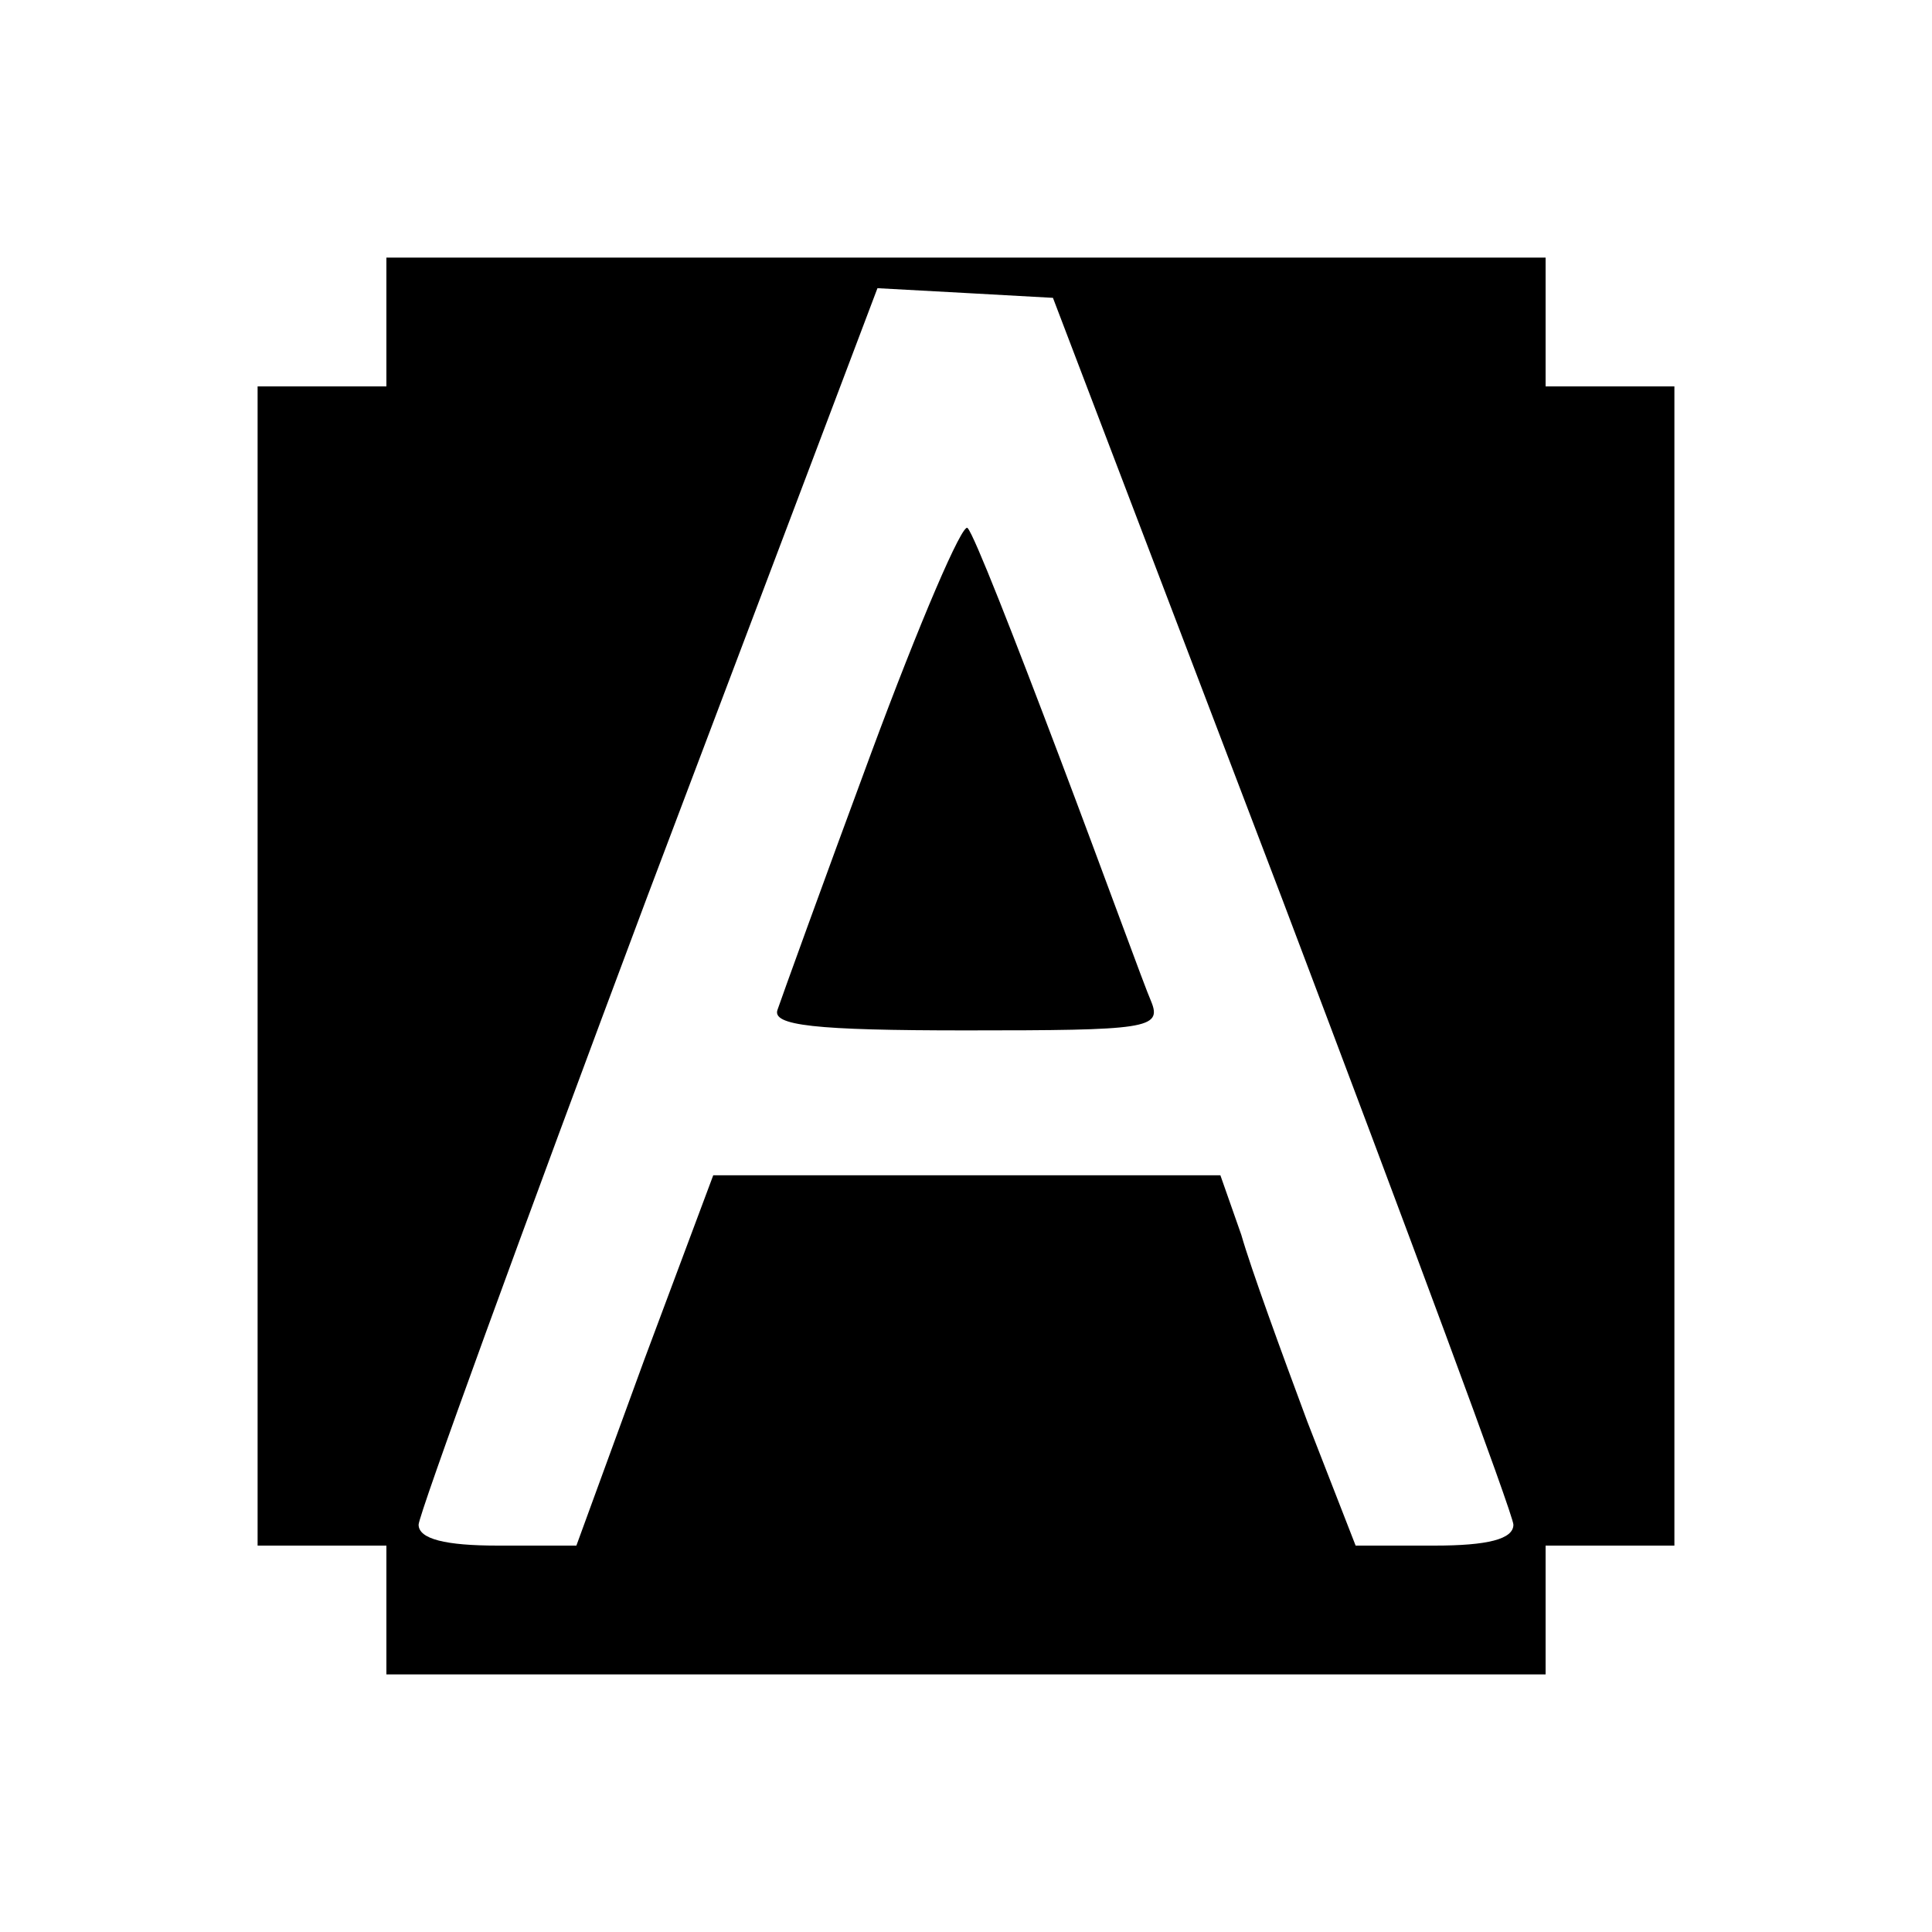
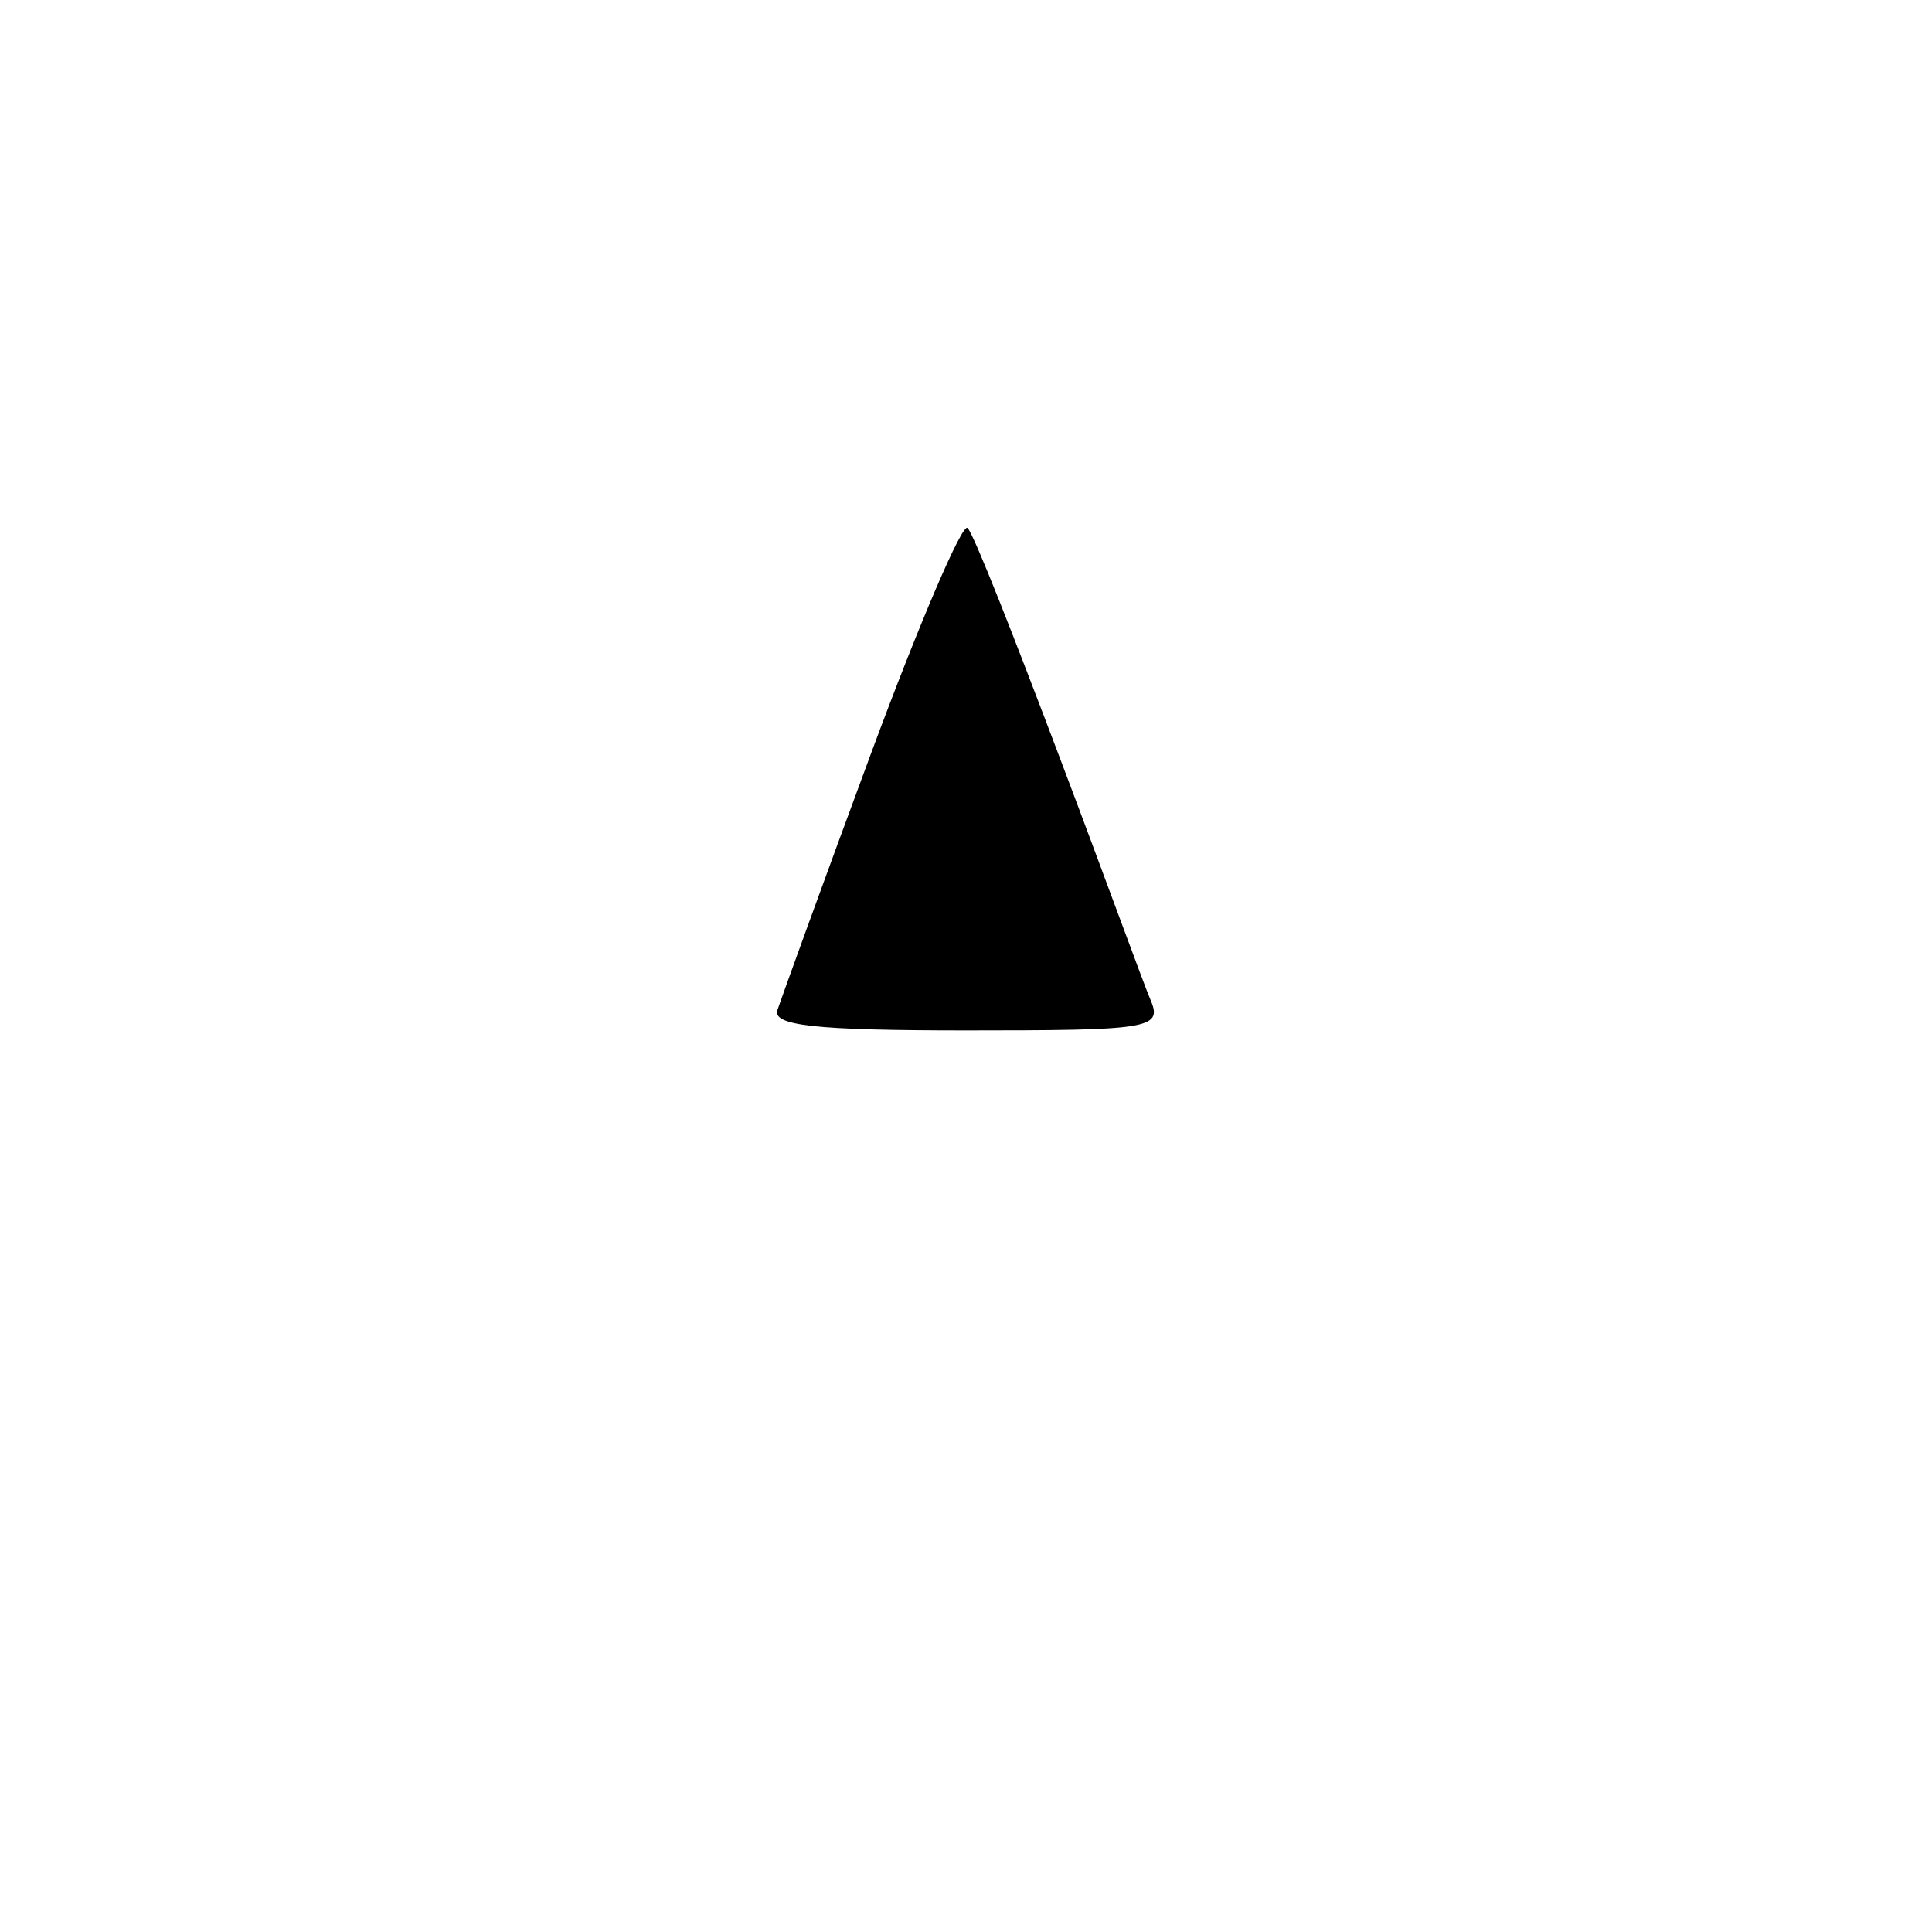
<svg xmlns="http://www.w3.org/2000/svg" version="1.0" width="120pt" height="120pt" viewBox="0 0 120 120" preserveAspectRatio="xMidYMid meet">
  <g transform="translate(0,120) scale(0.1,-0.1)" fill="#000000" stroke="none">
-     <path d="M240 1000 l0 -40 -40 0 -40 0 0 -360 0 -360 40 0 40 0 0 -40 0 -40 360 0 360 0 0 40 0 40 40 0 40 0 0 360 0 360 -40 0 -40 0 0 40 0 40 -360 0 -360 0 0 -40z m557 -360 c78 -206 143 -381 143 -387 0 -9 -16 -13 -49 -13 l-49 0 -30 77 c-16 43 -35 95 -41 116 l-13 37 -157 0 -158 0 -43 -115 -42 -115 -49 0 c-32 0 -49 4 -49 13 0 6 64 182 142 390 l143 378 55 -3 54 -3 143 -375z" />
    <path d="M541 732 c-30 -81 -56 -153 -58 -159 -4 -10 23 -13 117 -13 112 0 122 1 115 18 -4 9 -29 78 -57 152 -28 74 -53 138 -57 142 -3 4 -30 -59 -60 -140z" />
  </g>
</svg>